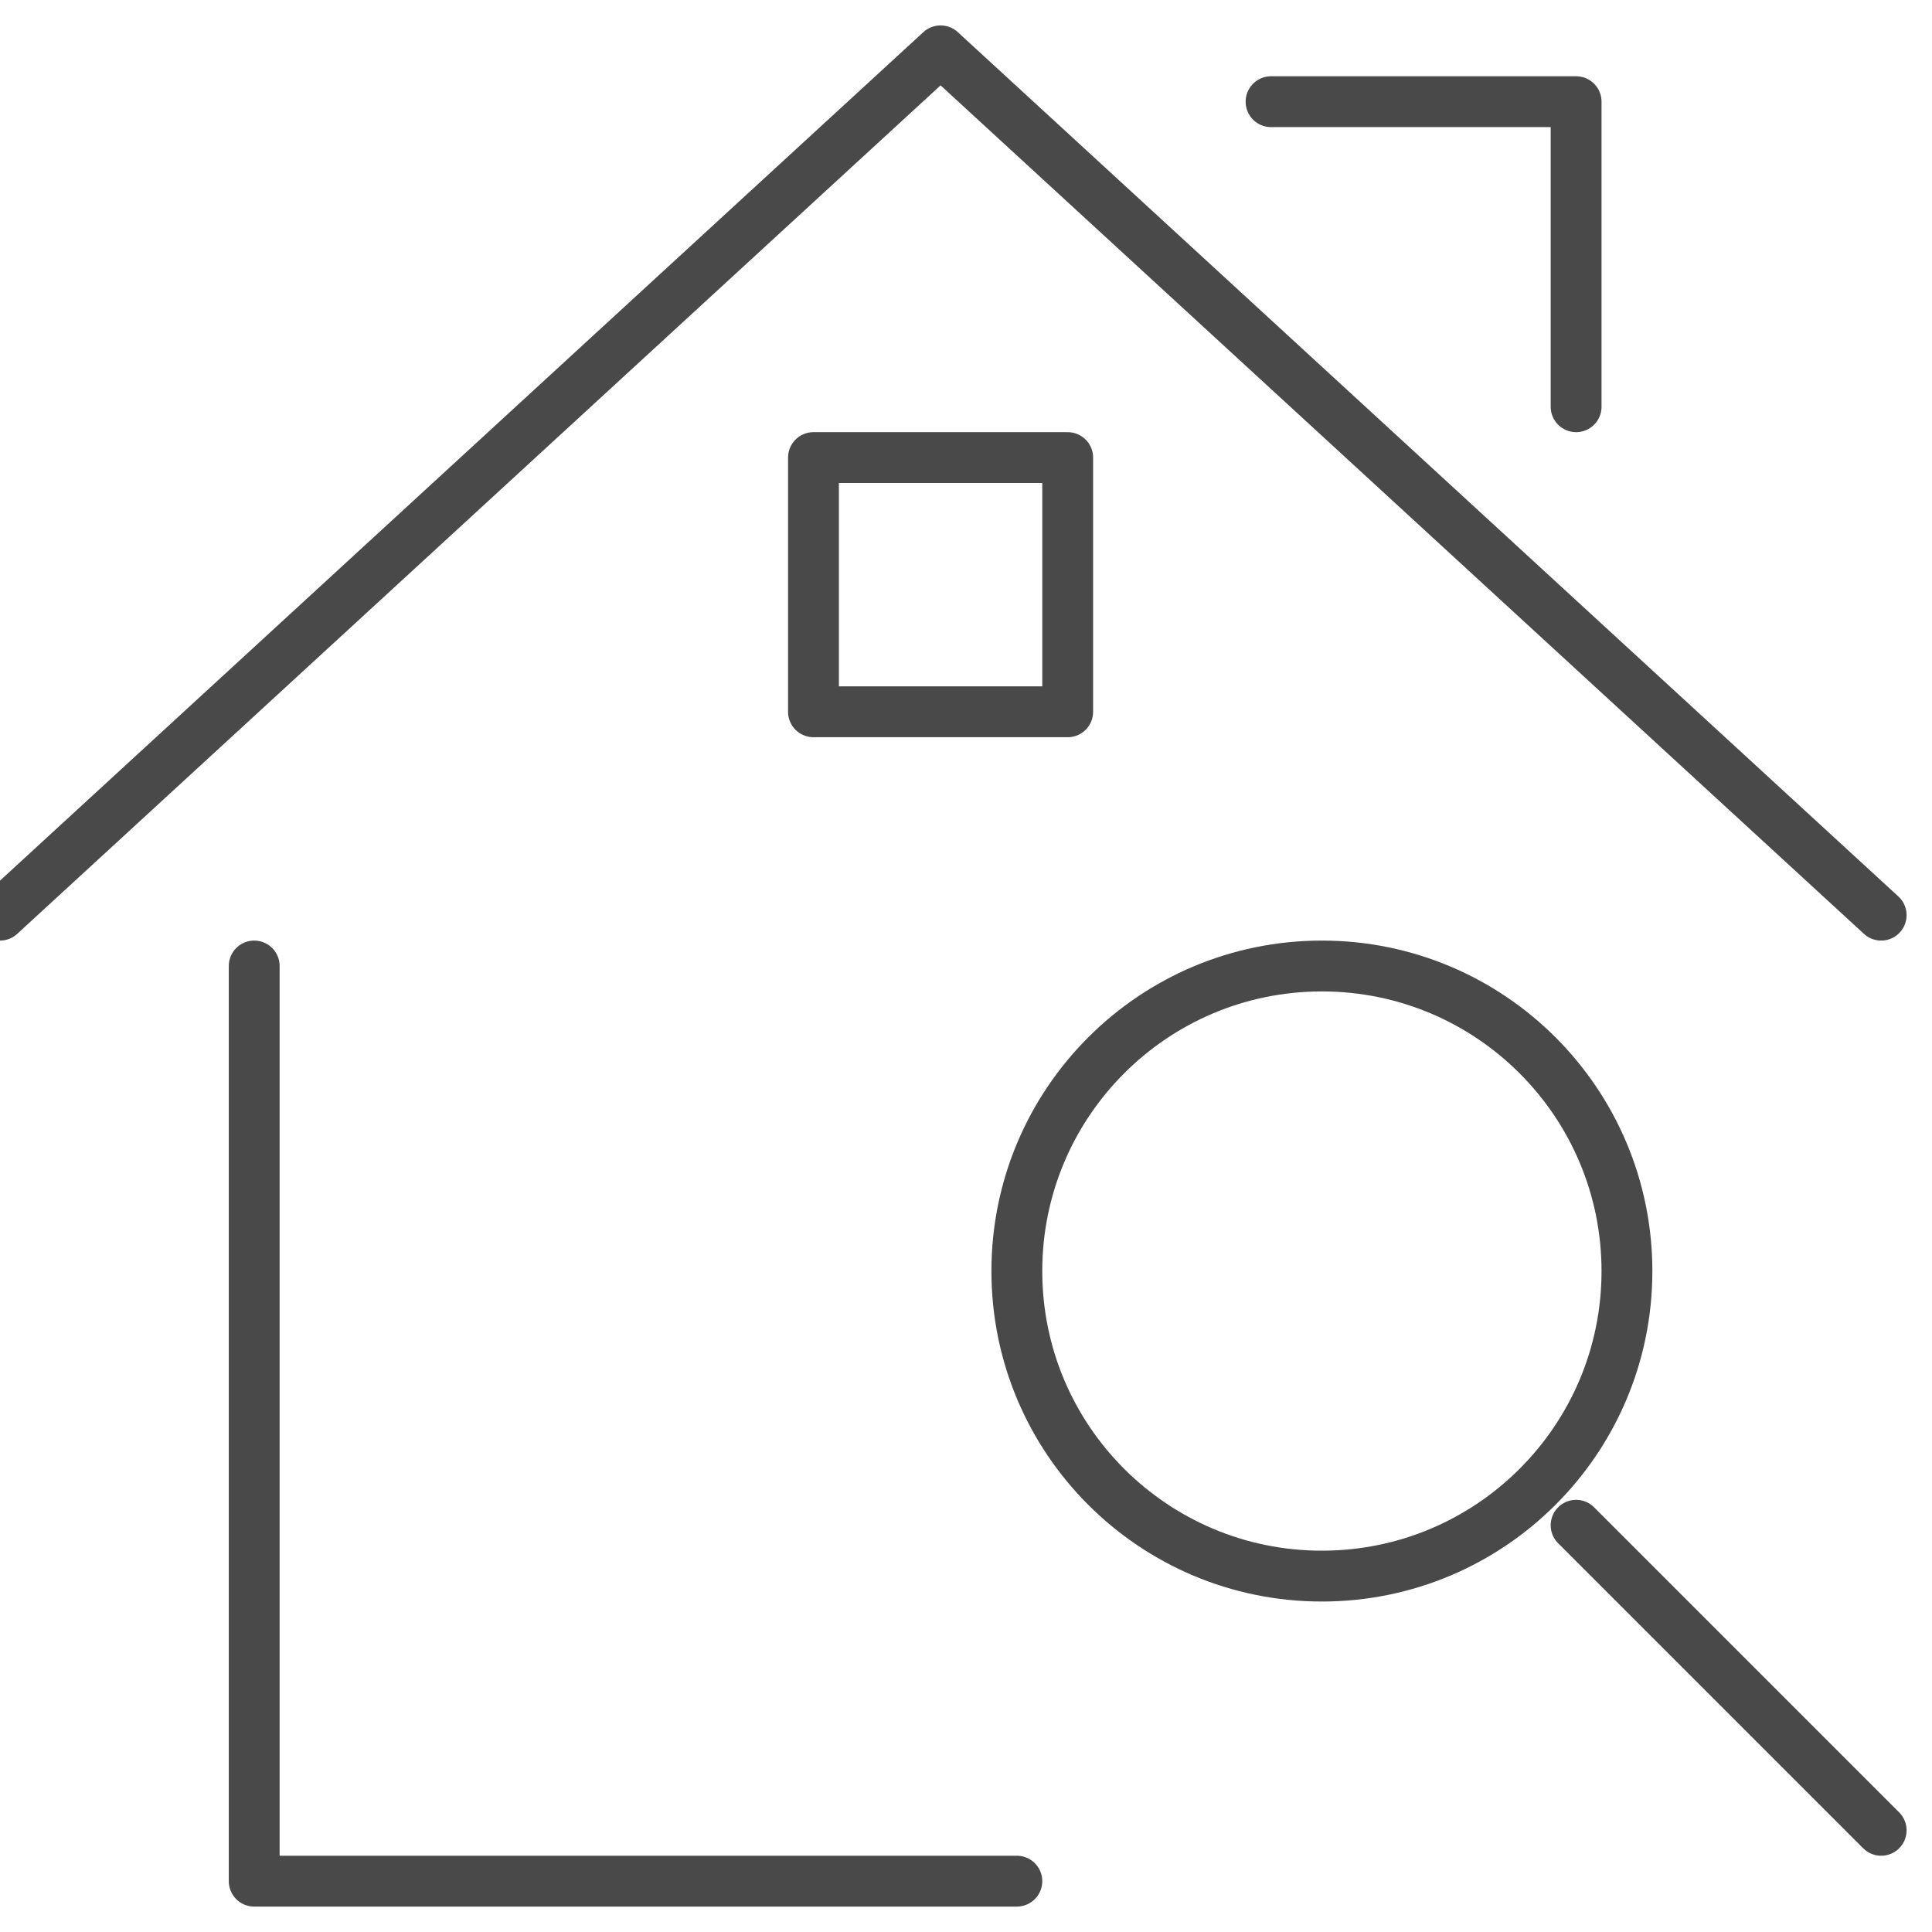
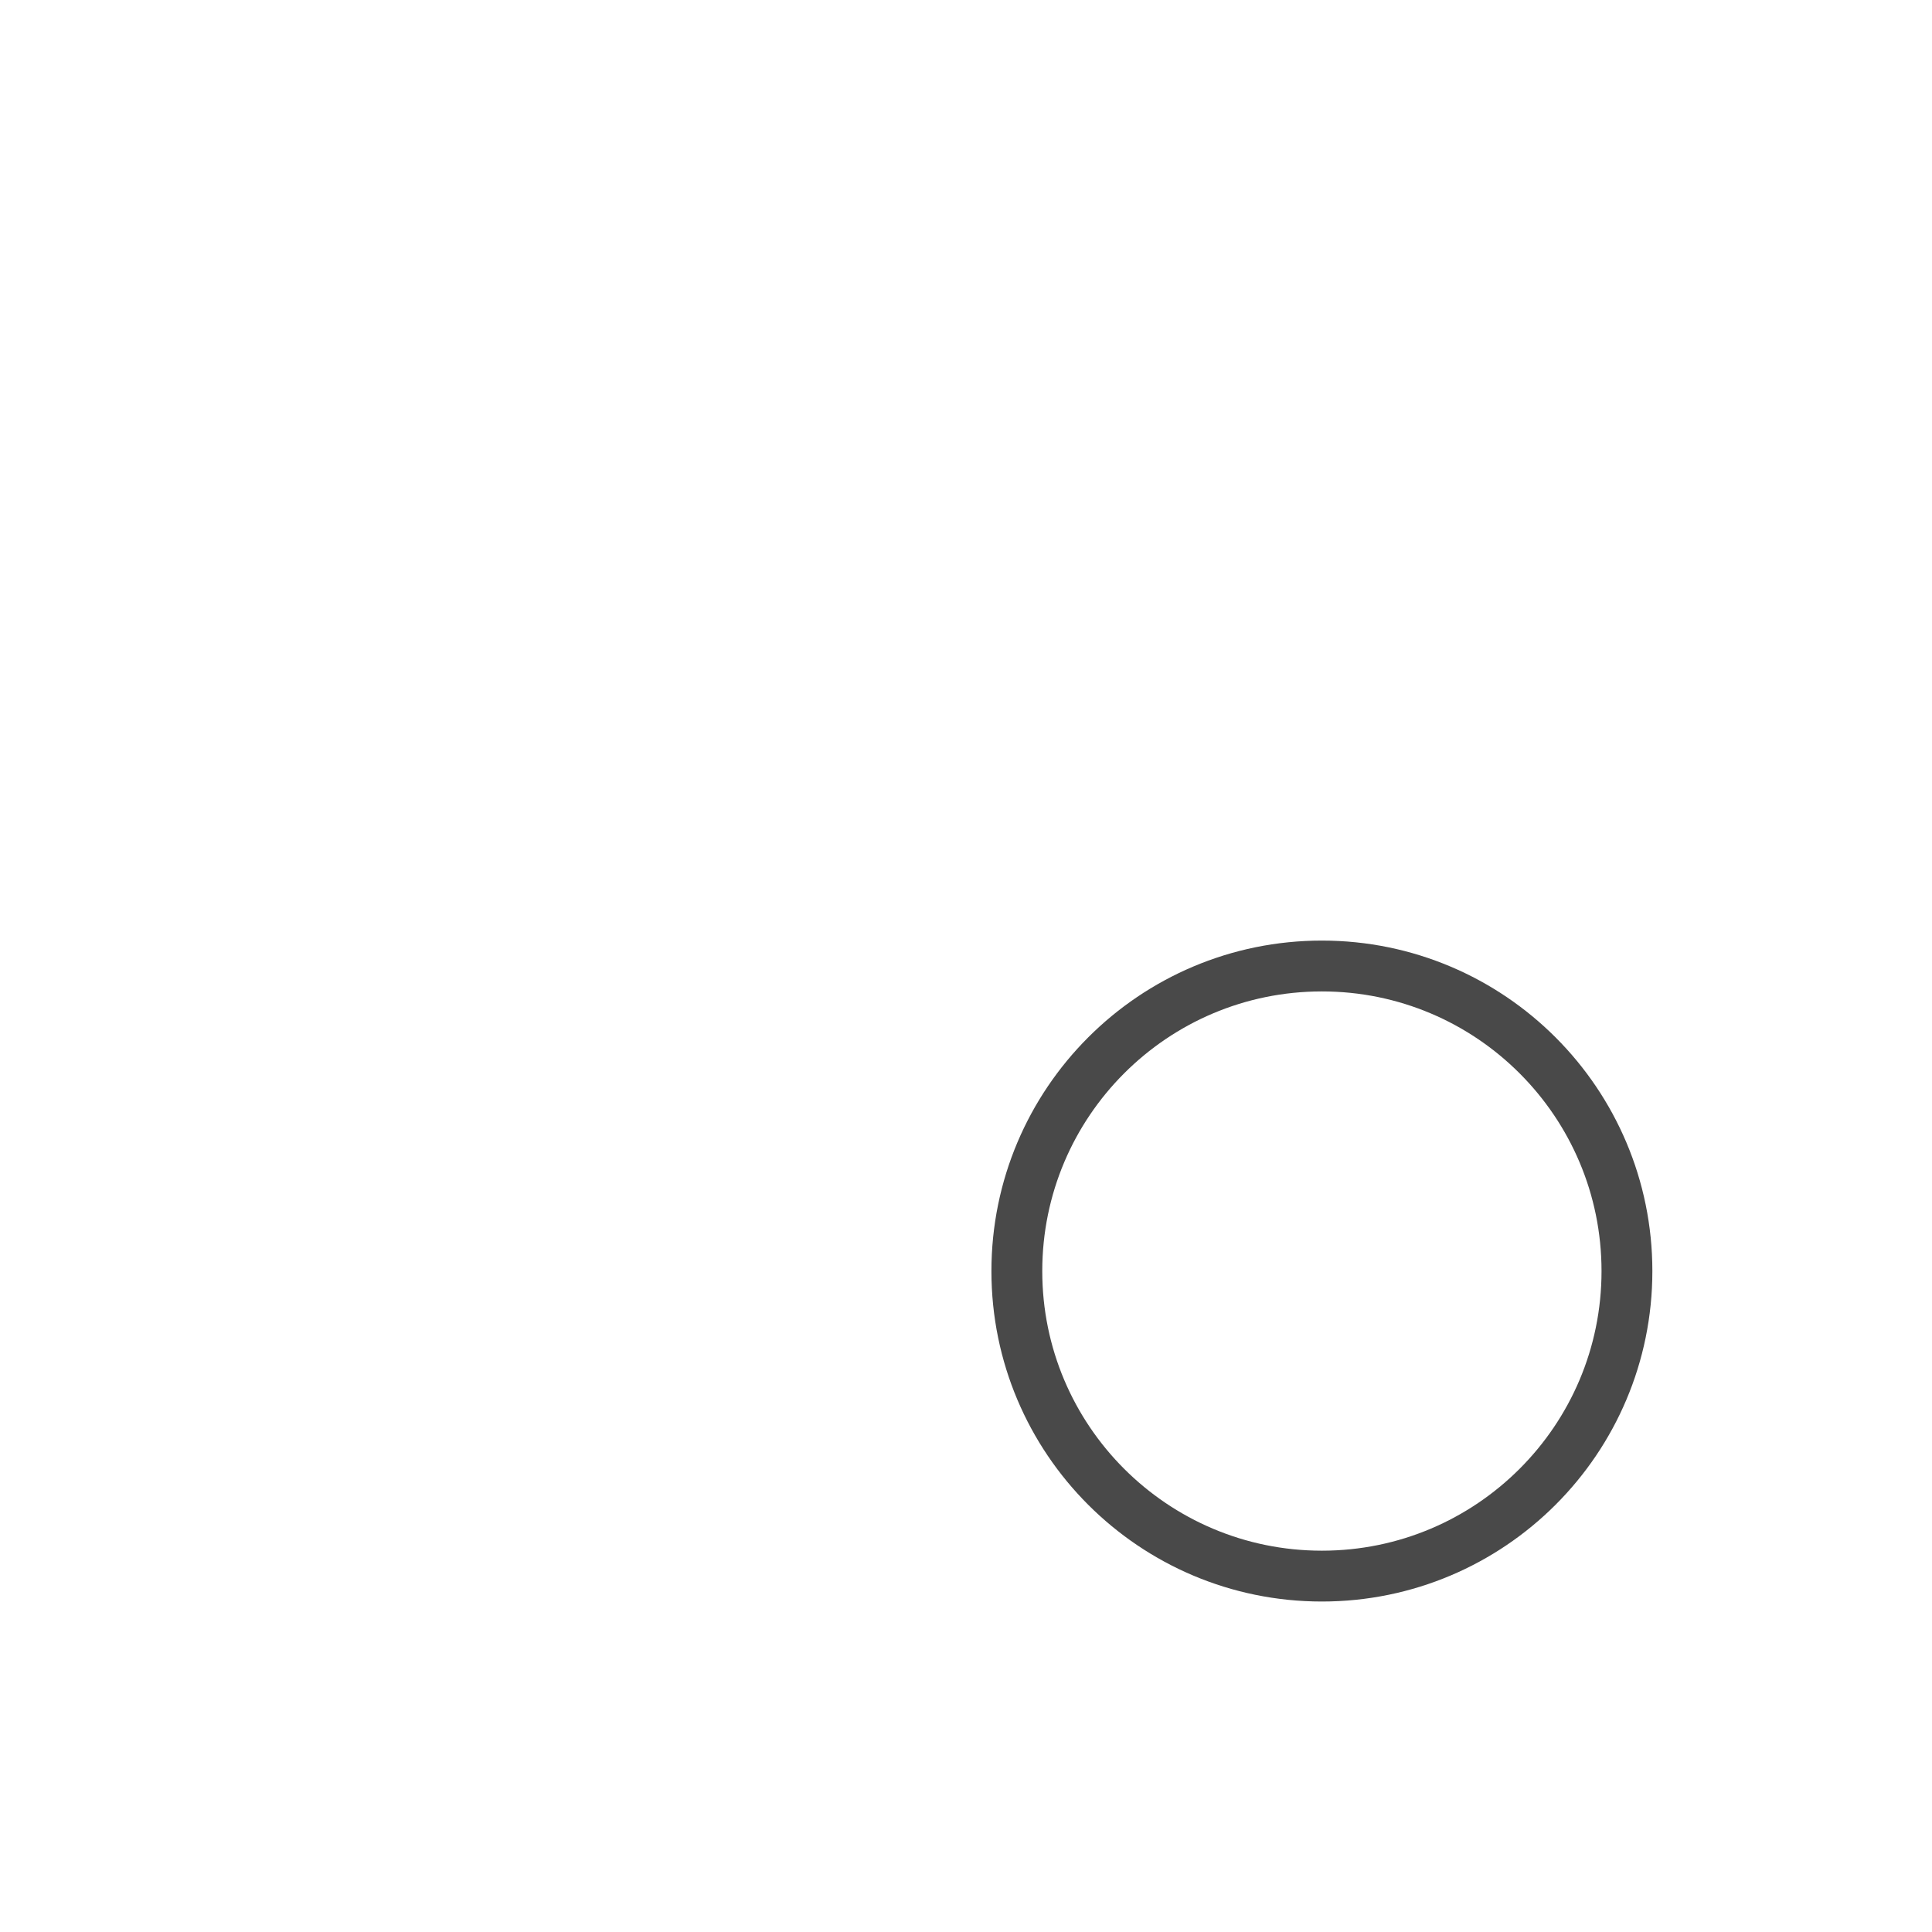
<svg xmlns="http://www.w3.org/2000/svg" width="38px" height="38px" viewBox="0 0 38 38" version="1.1">
  <title>Page 1</title>
  <desc>Created with Sketch.</desc>
  <g id="Page-1" stroke="none" stroke-width="1" fill="none" fill-rule="evenodd" stroke-linejoin="round">
    <g id="Kitchen-Sink-Version" transform="translate(-651, -751)" stroke="#494949">
      <g id="Page-1" transform="translate(651, 752)">
-         <polygon id="Stroke-11" stroke-linecap="round" points="16 13 21 13 21 8 16 8" />
        <path d="M32,24.001 C32,27.315 29.313,30 26,30 C22.685,30 20,27.315 20,24.001 C20,20.687 22.685,18 26,18 C29.313,18 32,20.687 32,24.001 Z" id="Stroke-1" />
-         <path d="M31,29 L37,35" id="Stroke-3" stroke-linecap="round" />
-         <polyline id="Stroke-5" stroke-linecap="round" points="5 18 5 36 20 36" />
-         <polyline id="Stroke-7" stroke-linecap="round" points="0 17 18.5 0 37 17" />
-         <polyline id="Stroke-9" stroke-linecap="round" points="25 1 31 1 31 7" />
      </g>
    </g>
  </g>
</svg>